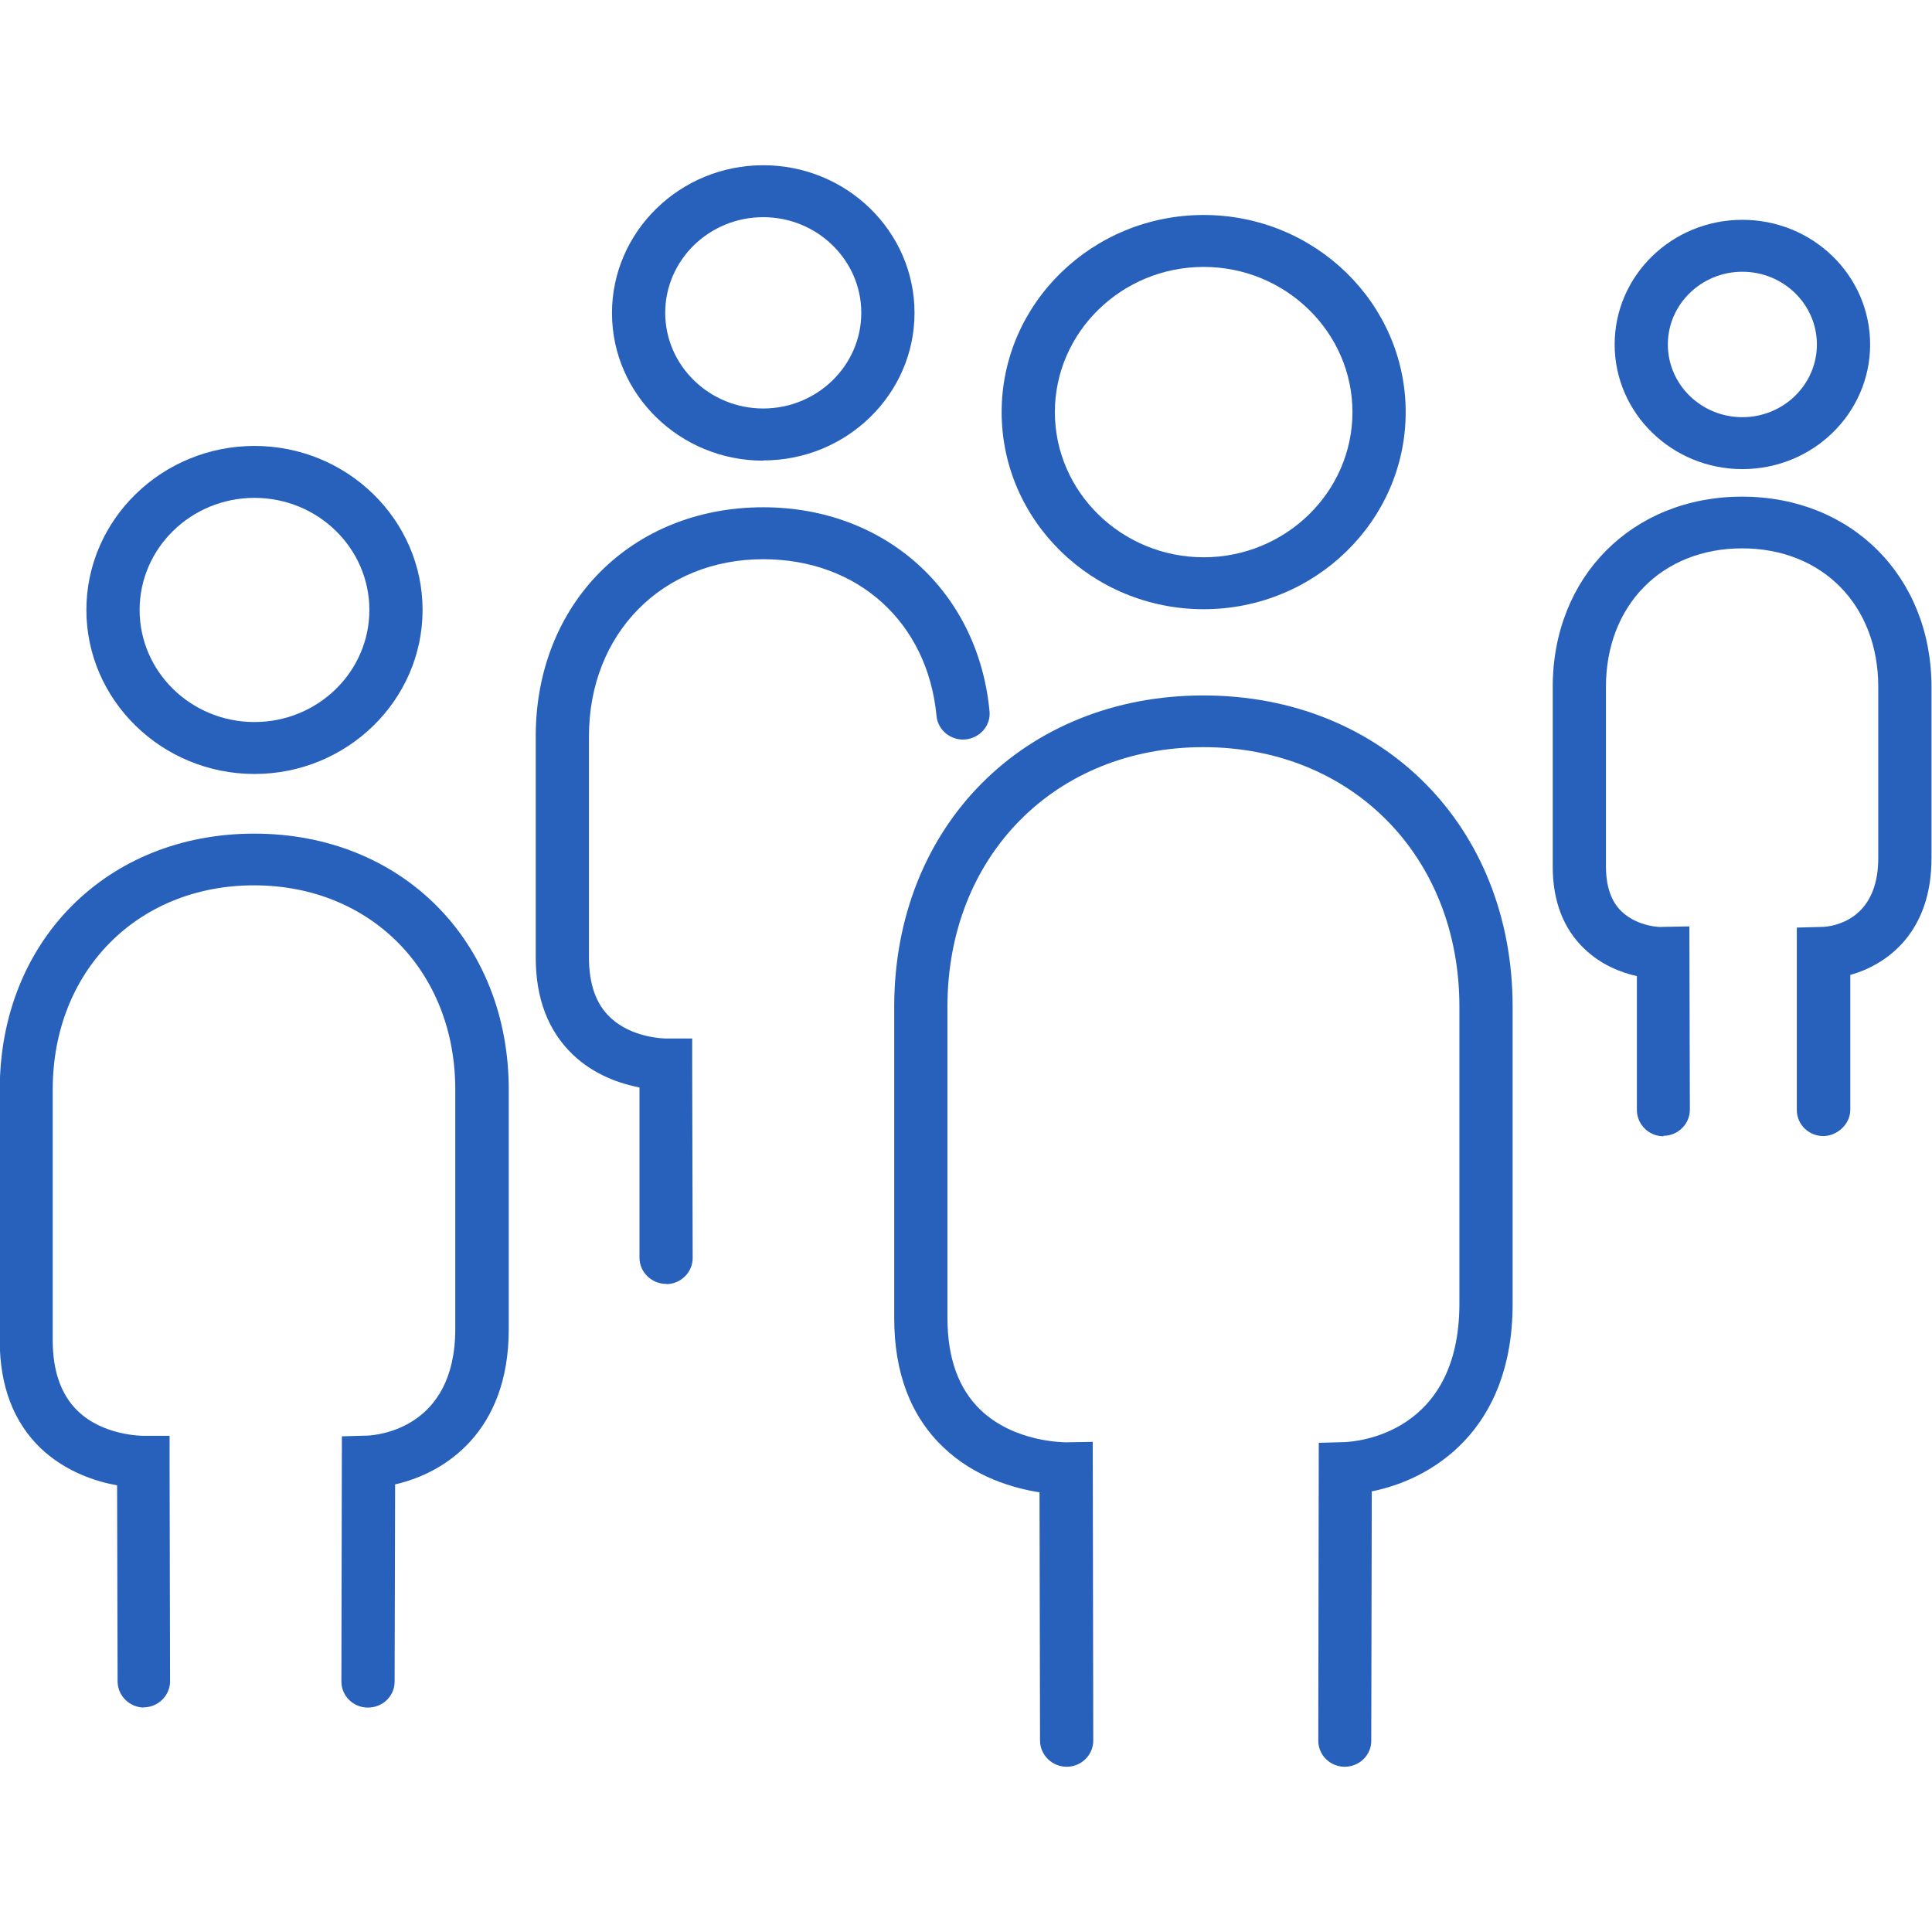
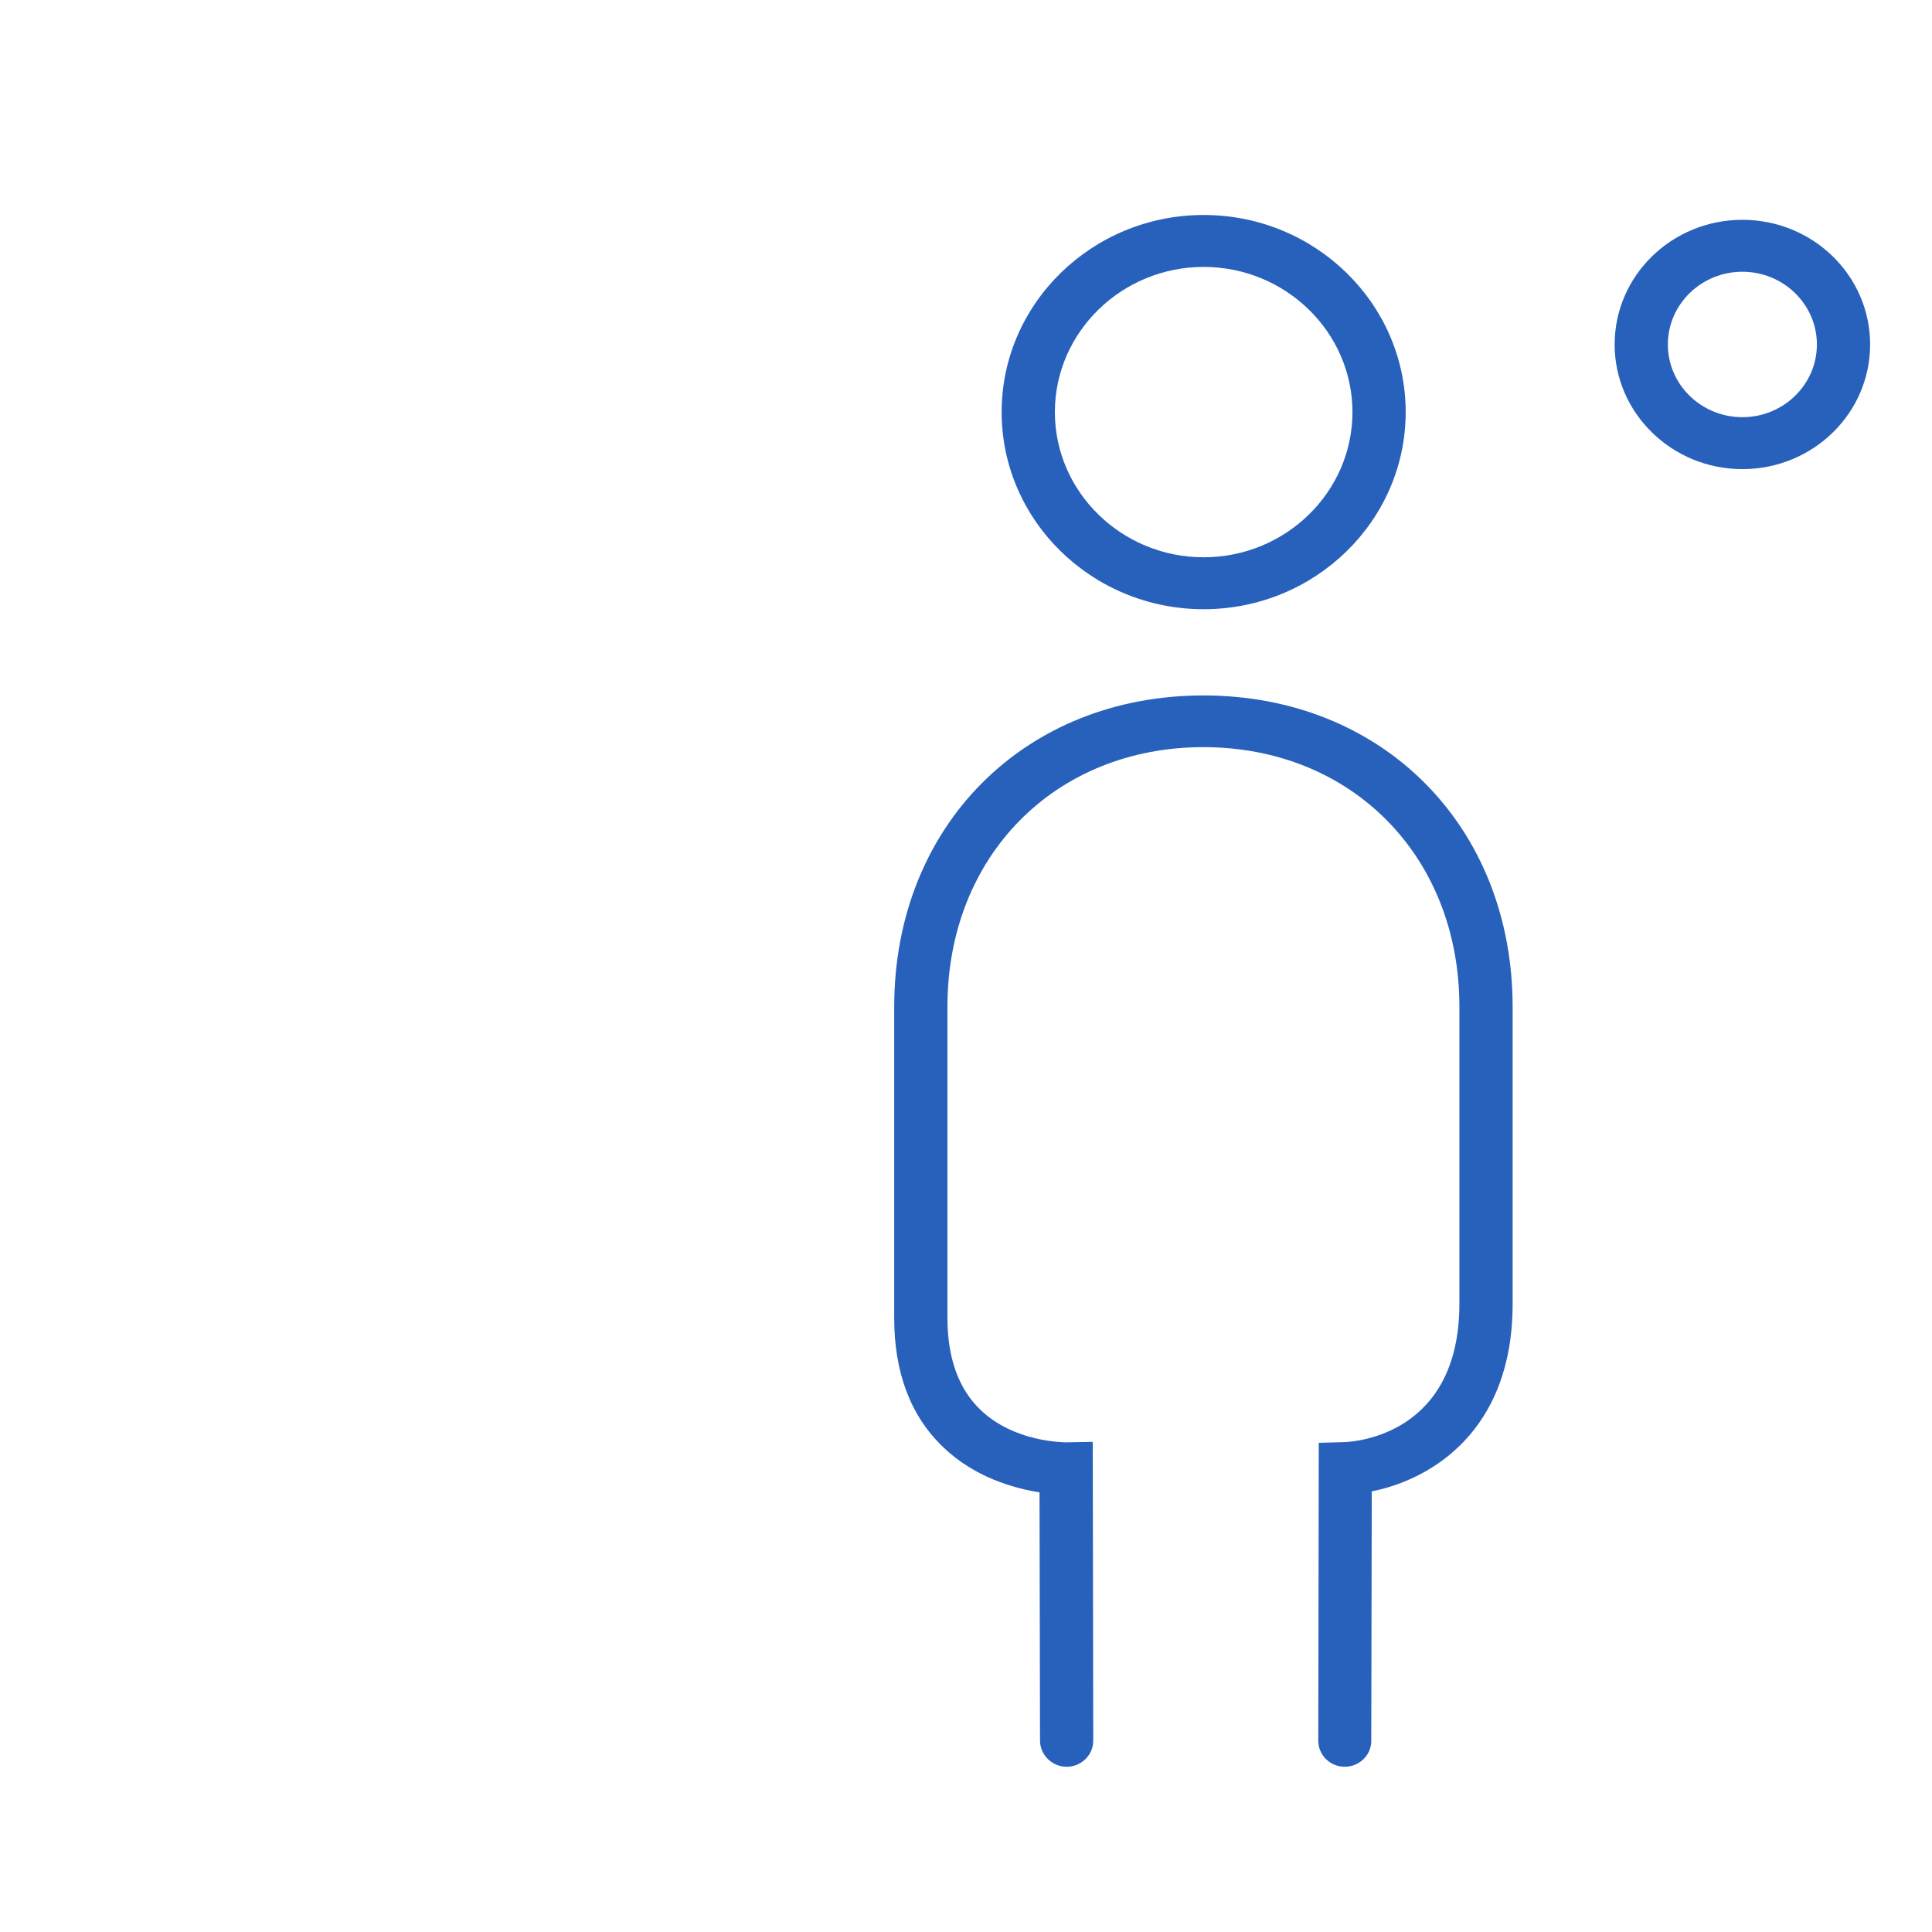
<svg xmlns="http://www.w3.org/2000/svg" width="76" height="76" viewBox="0 0 76 76" fill="none">
  <g clip-path="url(#clip0_4344_9581)">
    <path d="M52.9 69.5C52.325 69.5 51.858 69.044 51.858 68.474L51.877 56.757L52.89 56.729C53.348 56.71 57.409 56.415 57.409 51.284V39.596C57.409 33.686 53.173 29.391 47.339 29.391C41.506 29.391 37.27 33.676 37.27 39.596V51.845C37.27 53.422 37.708 54.638 38.575 55.465C39.919 56.748 41.856 56.729 41.925 56.738L42.986 56.719L43.006 68.474C43.006 69.034 42.538 69.5 41.964 69.5C41.389 69.5 40.922 69.044 40.912 68.483L40.892 58.705C39.88 58.544 38.341 58.116 37.104 56.928C35.819 55.703 35.176 53.992 35.176 51.854V39.606C35.176 32.508 40.288 27.357 47.339 27.357C54.39 27.357 59.503 32.508 59.503 39.606V51.294C59.503 56.292 56.299 58.202 53.962 58.667L53.942 68.483C53.942 69.044 53.475 69.5 52.89 69.5H52.9Z" fill="#2861BB" />
    <path d="M47.349 23.965C42.967 23.965 39.402 20.487 39.402 16.211C39.402 11.935 42.967 8.457 47.349 8.457C51.731 8.457 55.296 11.935 55.296 16.211C55.296 20.487 51.731 23.965 47.349 23.965ZM47.349 10.5C44.126 10.5 41.496 13.066 41.496 16.211C41.496 19.356 44.126 21.922 47.349 21.922C50.572 21.922 53.202 19.356 53.202 16.211C53.202 13.066 50.572 10.5 47.349 10.5Z" fill="#2861BB" />
-     <path d="M5.678 67.172C5.103 67.172 4.636 66.716 4.626 66.155L4.606 58.43C3.769 58.278 2.581 57.898 1.607 56.976C0.536 55.95 -0.01 54.525 -0.01 52.738V42.865C-0.01 37.031 4.197 32.793 10.002 32.793C15.806 32.793 20.013 37.031 20.013 42.865V52.292C20.013 56.34 17.481 57.955 15.543 58.392L15.523 66.155C15.523 66.716 15.056 67.172 14.472 67.172C13.897 67.172 13.43 66.716 13.43 66.146L13.449 56.501L14.462 56.473C14.812 56.454 17.909 56.216 17.909 52.282V42.856C17.909 38.2 14.579 34.827 9.992 34.827C5.405 34.827 2.074 38.2 2.074 42.856V52.729C2.074 53.935 2.405 54.867 3.048 55.494C4.071 56.492 5.6 56.473 5.619 56.482H6.671V57.499L6.69 66.136C6.69 66.697 6.223 67.163 5.648 67.163L5.678 67.172Z" fill="#2861BB" />
-     <path d="M10.011 30.446C6.369 30.446 3.398 27.548 3.398 23.994C3.398 20.44 6.369 17.542 10.011 17.542C13.653 17.542 16.623 20.44 16.623 23.994C16.623 27.548 13.653 30.446 10.011 30.446ZM10.011 19.585C7.518 19.585 5.492 21.561 5.492 23.994C5.492 26.427 7.518 28.403 10.011 28.403C12.504 28.403 14.53 26.427 14.53 23.994C14.53 21.561 12.504 19.585 10.011 19.585Z" fill="#2861BB" />
-     <path d="M26.206 50.505C25.632 50.505 25.164 50.049 25.155 49.488V42.779C24.385 42.627 23.372 42.285 22.535 41.487C21.561 40.556 21.074 39.273 21.074 37.667V28.963C21.074 23.747 24.843 19.955 30.024 19.955C34.815 19.955 38.477 23.252 38.925 27.975C38.983 28.536 38.555 29.03 37.98 29.087C37.416 29.144 36.89 28.726 36.841 28.165C36.49 24.478 33.744 21.998 30.024 21.998C26.051 21.998 23.168 24.925 23.168 28.963V37.667C23.168 38.694 23.441 39.492 23.996 40.014C24.853 40.841 26.148 40.851 26.177 40.851H27.229V41.867L27.248 49.488C27.248 50.049 26.781 50.514 26.206 50.514V50.505Z" fill="#2861BB" />
-     <path d="M30.024 18.121C26.743 18.121 24.074 15.518 24.074 12.315C24.074 9.113 26.743 6.5 30.024 6.5C33.306 6.5 35.975 9.104 35.975 12.306C35.975 15.508 33.306 18.112 30.024 18.112V18.121ZM30.024 8.543C27.892 8.543 26.168 10.234 26.168 12.306C26.168 14.377 27.901 16.069 30.024 16.069C32.148 16.069 33.881 14.377 33.881 12.306C33.881 10.234 32.148 8.543 30.024 8.543Z" fill="#2861BB" />
-     <path d="M65.443 44.699C64.868 44.699 64.401 44.243 64.391 43.682V38.399C63.768 38.257 62.989 37.962 62.327 37.325C61.499 36.537 61.08 35.444 61.08 34.085V27.025C61.08 22.682 64.216 19.537 68.53 19.537C72.844 19.537 75.98 22.692 75.98 27.025V33.762C75.98 36.679 74.237 37.943 72.786 38.352V43.673C72.776 44.233 72.26 44.69 71.724 44.69C71.15 44.69 70.682 44.233 70.682 43.663V36.489L71.715 36.461C72.065 36.442 73.886 36.233 73.886 33.752V27.015C73.886 23.804 71.685 21.571 68.53 21.571C65.375 21.571 63.174 23.813 63.174 27.015V34.076C63.174 34.864 63.378 35.463 63.787 35.852C64.44 36.48 65.404 36.48 65.394 36.461L66.456 36.442L66.475 43.654C66.475 44.215 66.008 44.68 65.433 44.68L65.443 44.699Z" fill="#2861BB" />
-     <path d="M68.541 18.454C65.775 18.454 63.516 16.259 63.516 13.551C63.516 10.842 65.765 8.647 68.541 8.647C71.316 8.647 73.566 10.842 73.566 13.551C73.566 16.259 71.316 18.454 68.541 18.454ZM68.541 10.69C66.924 10.69 65.609 11.973 65.609 13.551C65.609 15.128 66.924 16.411 68.541 16.411C70.157 16.411 71.472 15.128 71.472 13.551C71.472 11.973 70.157 10.69 68.541 10.69Z" fill="#2861BB" />
+     <path d="M68.541 18.454C65.775 18.454 63.516 16.259 63.516 13.551C63.516 10.842 65.765 8.647 68.541 8.647C71.316 8.647 73.566 10.842 73.566 13.551C73.566 16.259 71.316 18.454 68.541 18.454ZM68.541 10.69C66.924 10.69 65.609 11.973 65.609 13.551C65.609 15.128 66.924 16.411 68.541 16.411C70.157 16.411 71.472 15.128 71.472 13.551C71.472 11.973 70.157 10.69 68.541 10.69" fill="#2861BB" />
  </g>
  <defs>
    <clipPath id="clip0_4344_9581">
      <rect width="76" height="63" fill="white" transform="translate(0 6.5)" />
    </clipPath>
  </defs>
</svg>